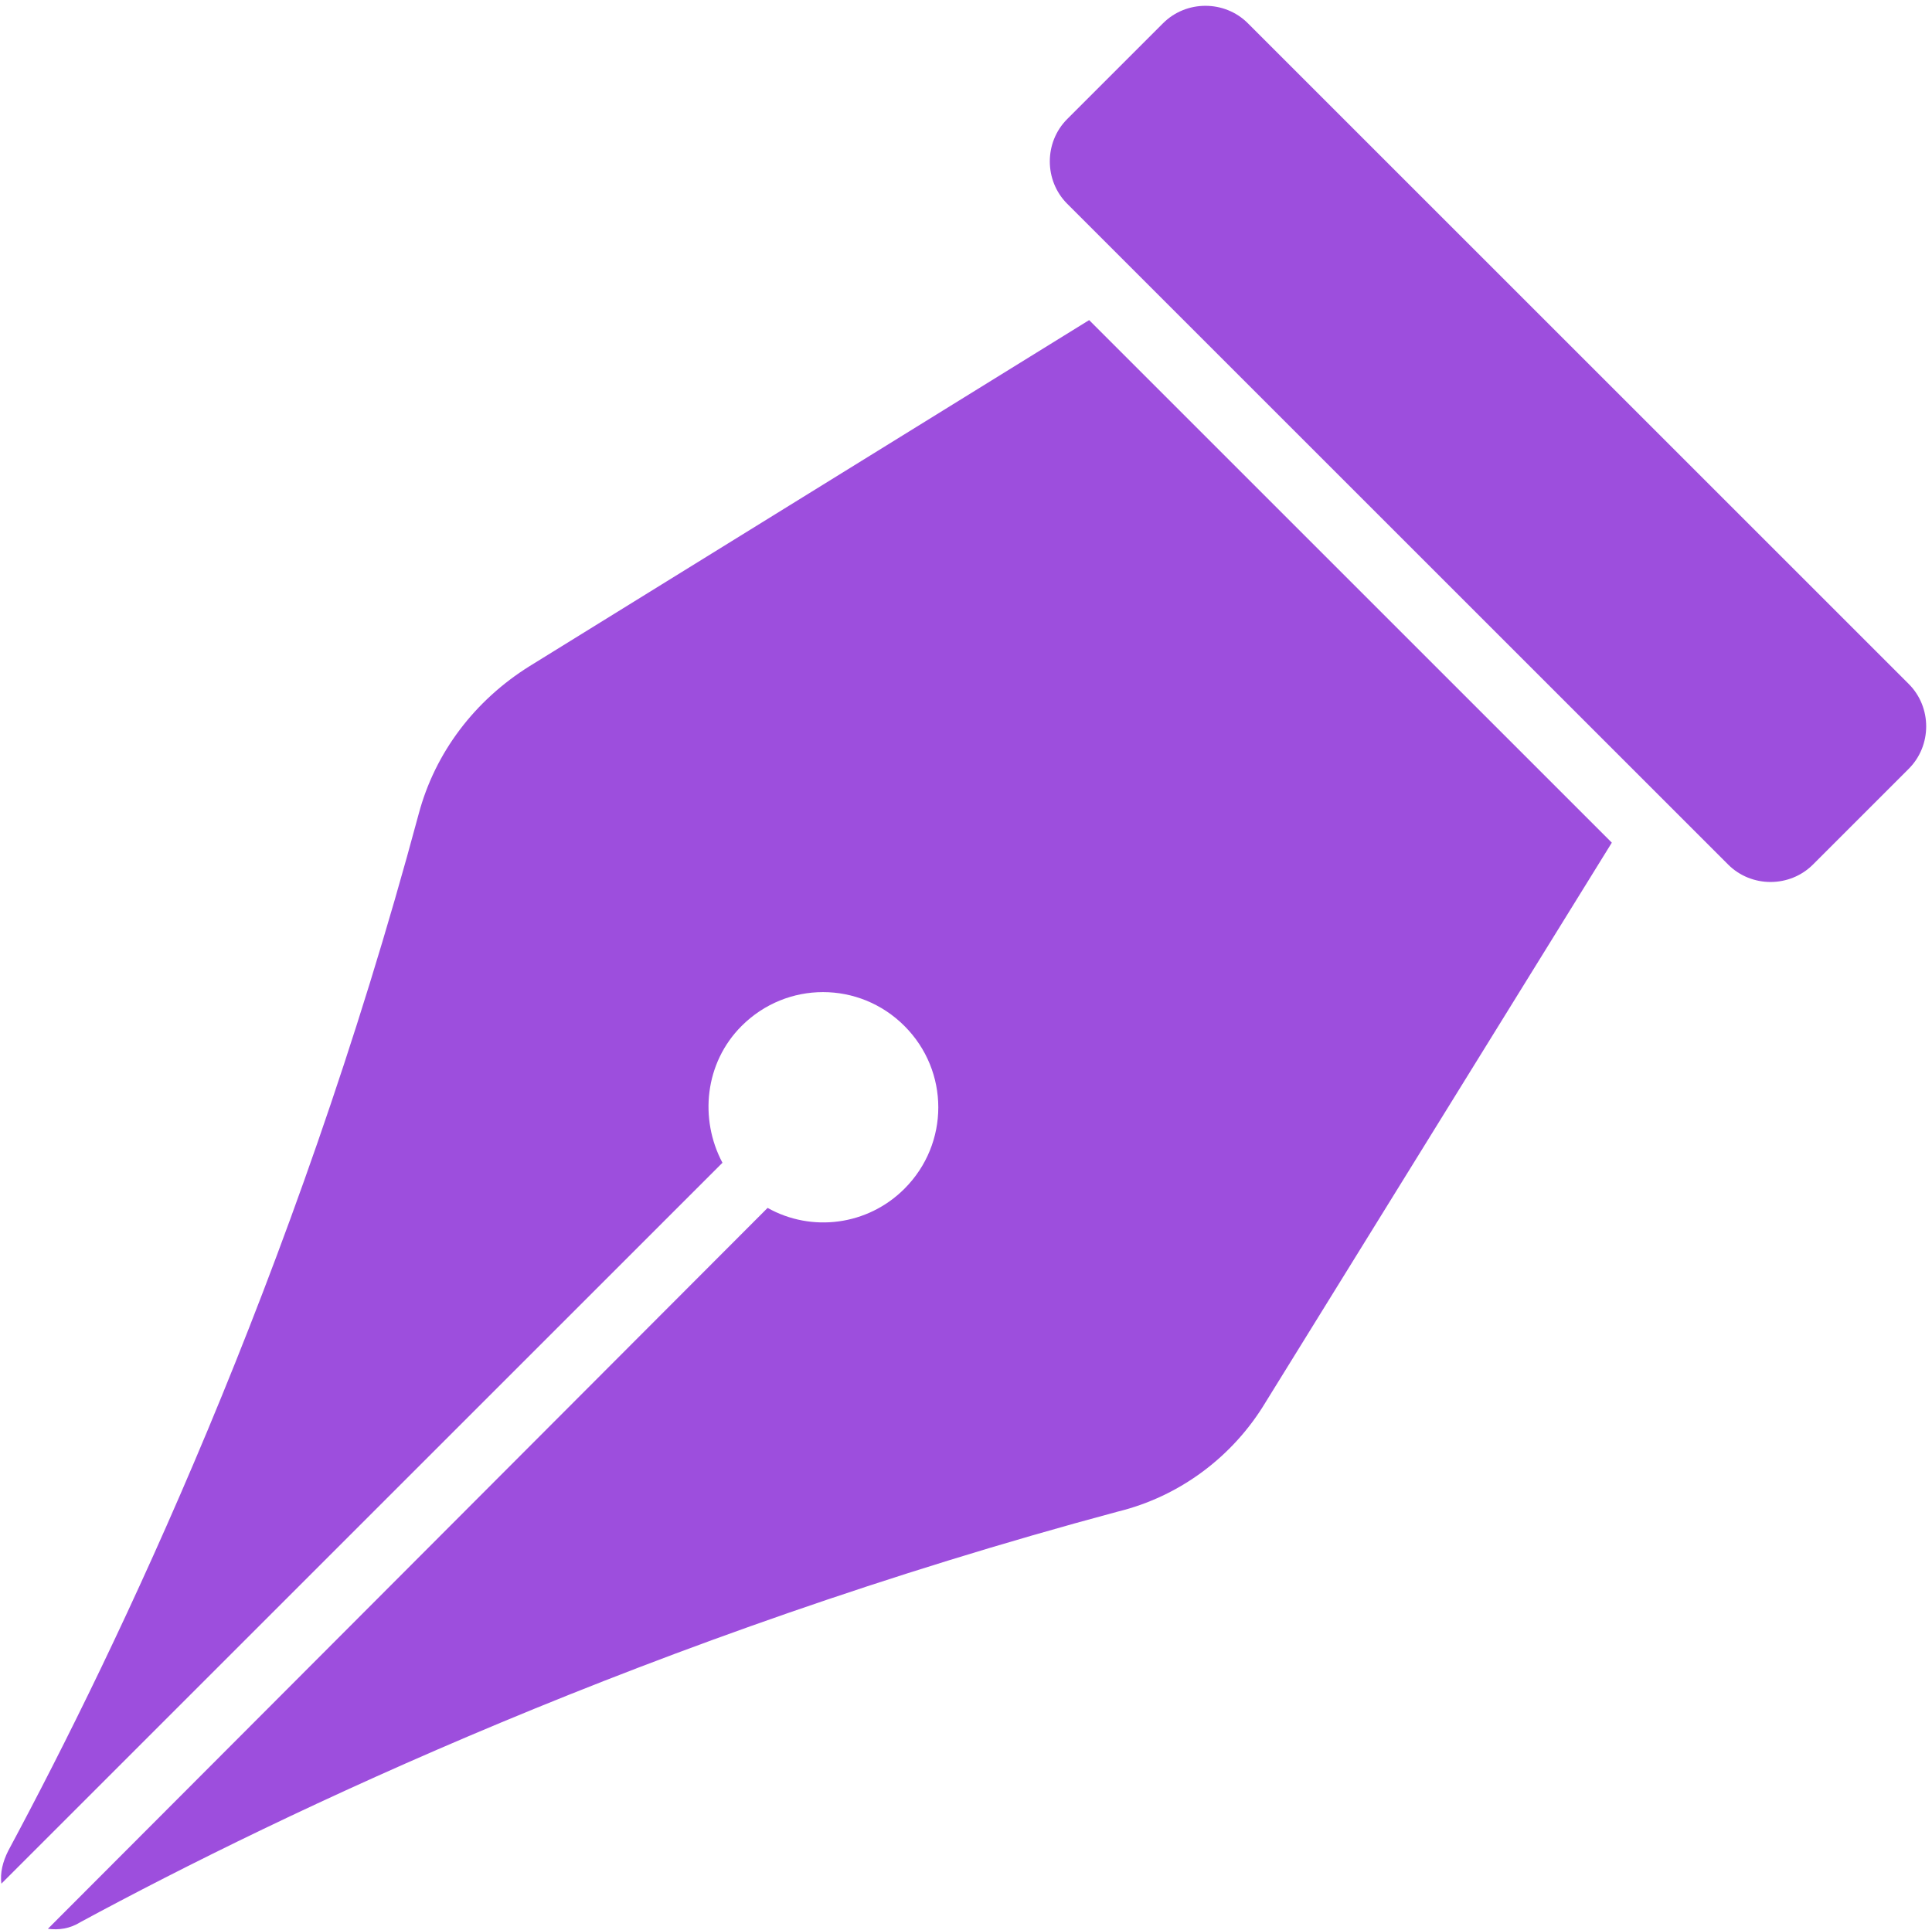
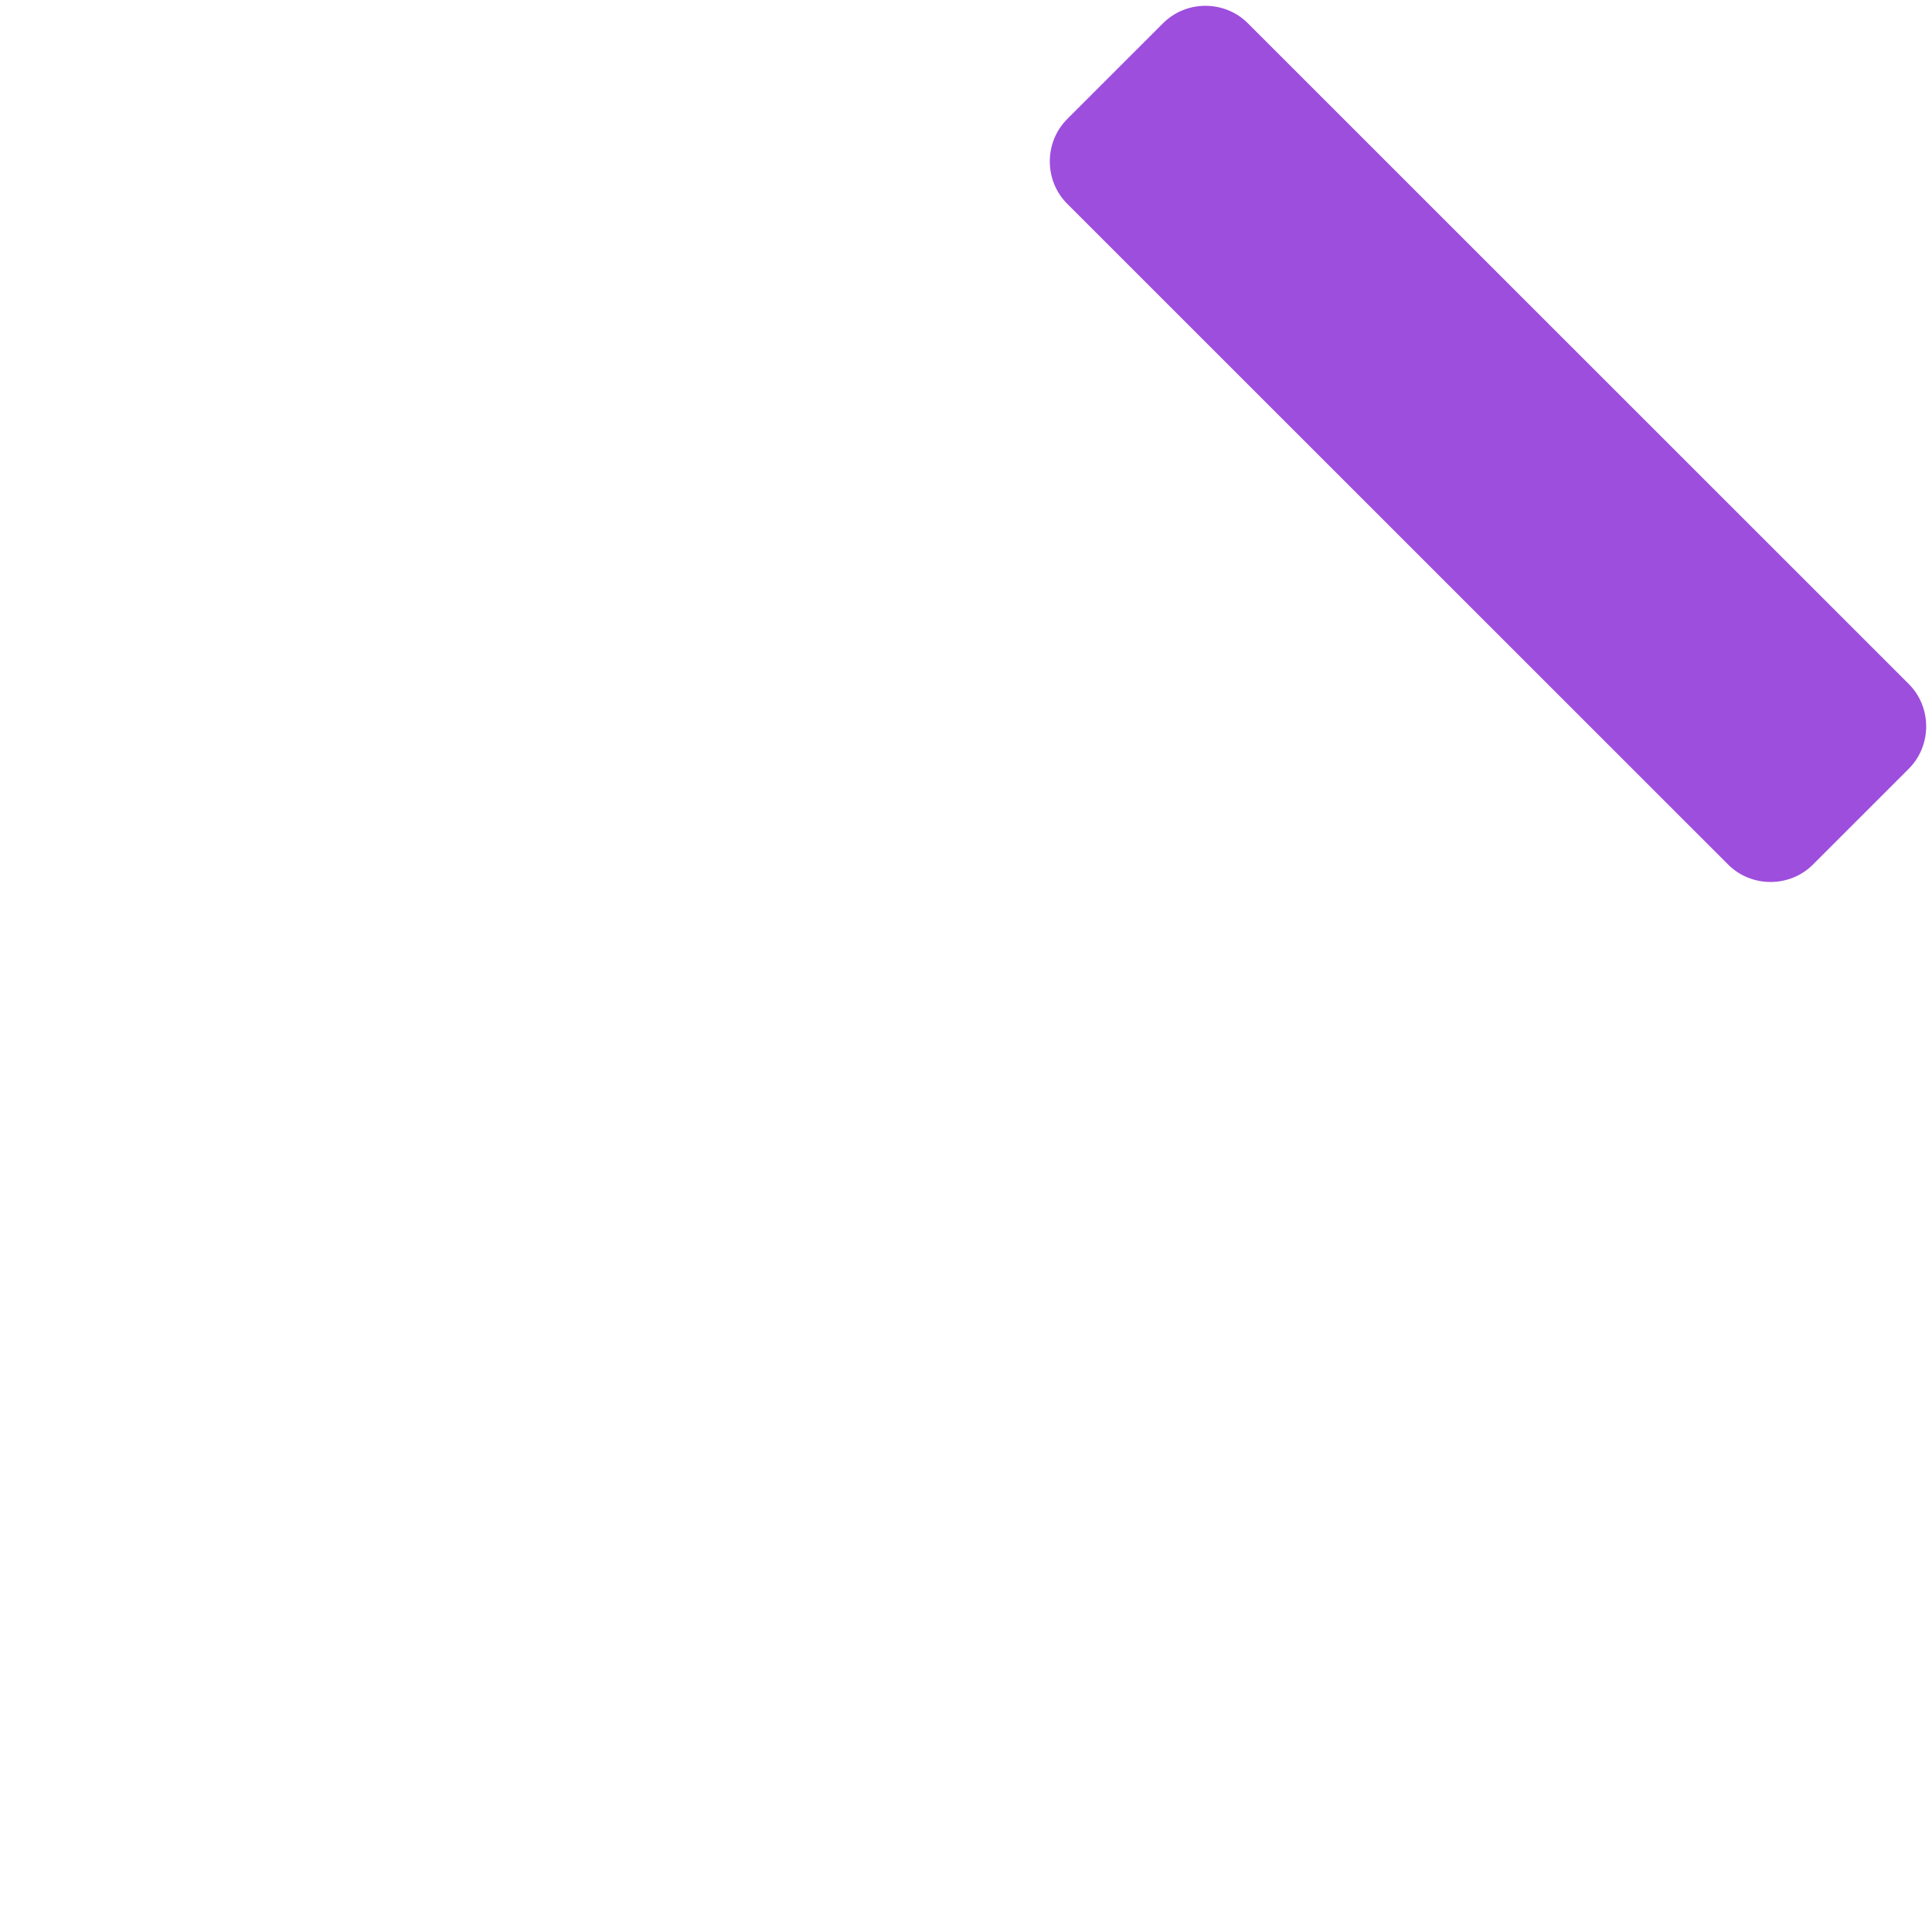
<svg xmlns="http://www.w3.org/2000/svg" fill="#9d4edd" height="141.1" preserveAspectRatio="xMidYMid meet" version="1" viewBox="4.9 3.7 141.2 141.1" width="141.2" zoomAndPan="magnify">
  <g id="change1_1">
-     <path d="M97.4,106.2l25.3-40.9l-19.1-19.1L84.5,27.1L43.6,52.4c-4,2.5-6.9,6.3-8.1,10.8c-9.1,33.9-22,60.9-30,75.8 c-0.4,0.8-0.6,1.6-0.5,2.4l52.7-52.7c-1.7-3.2-1.3-7.3,1.4-10c3.3-3.3,8.6-3.3,11.9,0c3.3,3.3,3.3,8.6,0,11.9 c-2.7,2.7-6.8,3.2-10,1.4L8.4,144.7c0.8,0.1,1.6,0,2.4-0.5c14.8-8,41.9-20.9,75.8-30C91.1,113.1,95,110.2,97.4,106.2z" />
-   </g>
+     </g>
  <g id="change1_2">
    <path d="M131.2,66.9L82.9,18.6c-1.7-1.7-1.7-4.5,0-6.2l7-7c1.7-1.7,4.5-1.7,6.2,0l48.3,48.3c1.7,1.7,1.7,4.5,0,6.2l-7,7 C135.7,68.6,132.9,68.6,131.2,66.9z" />
  </g>
</svg>